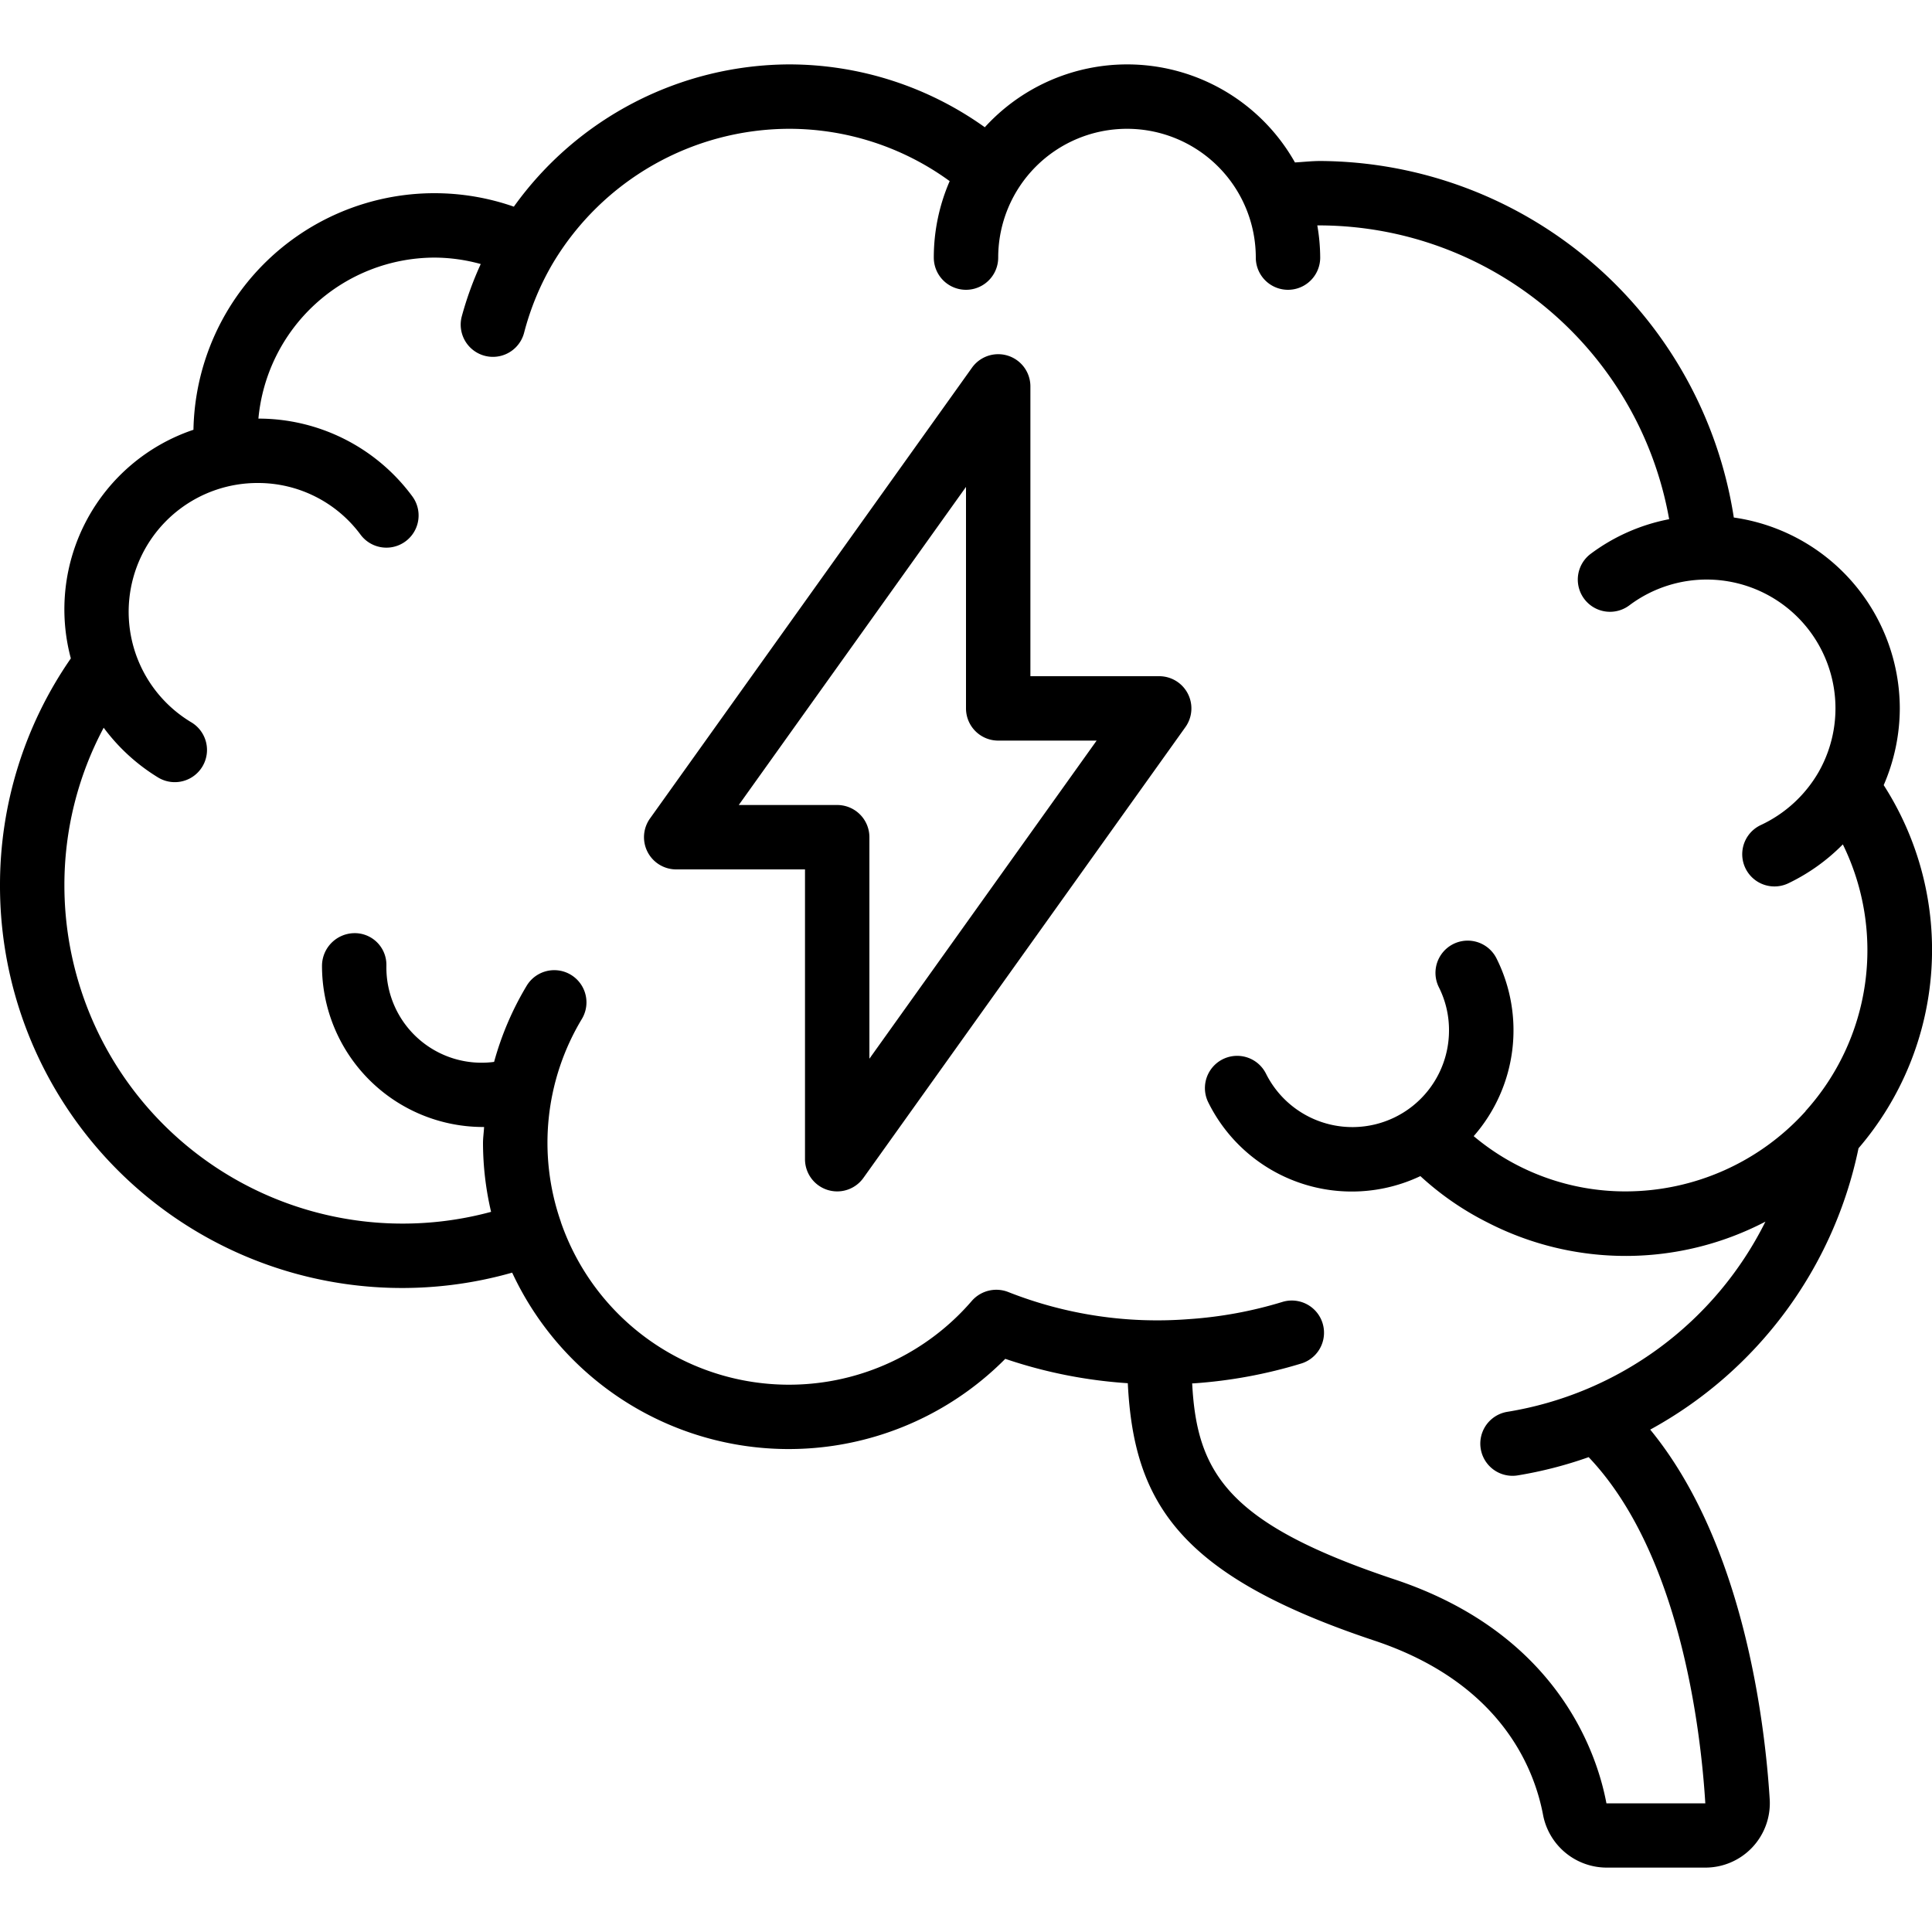
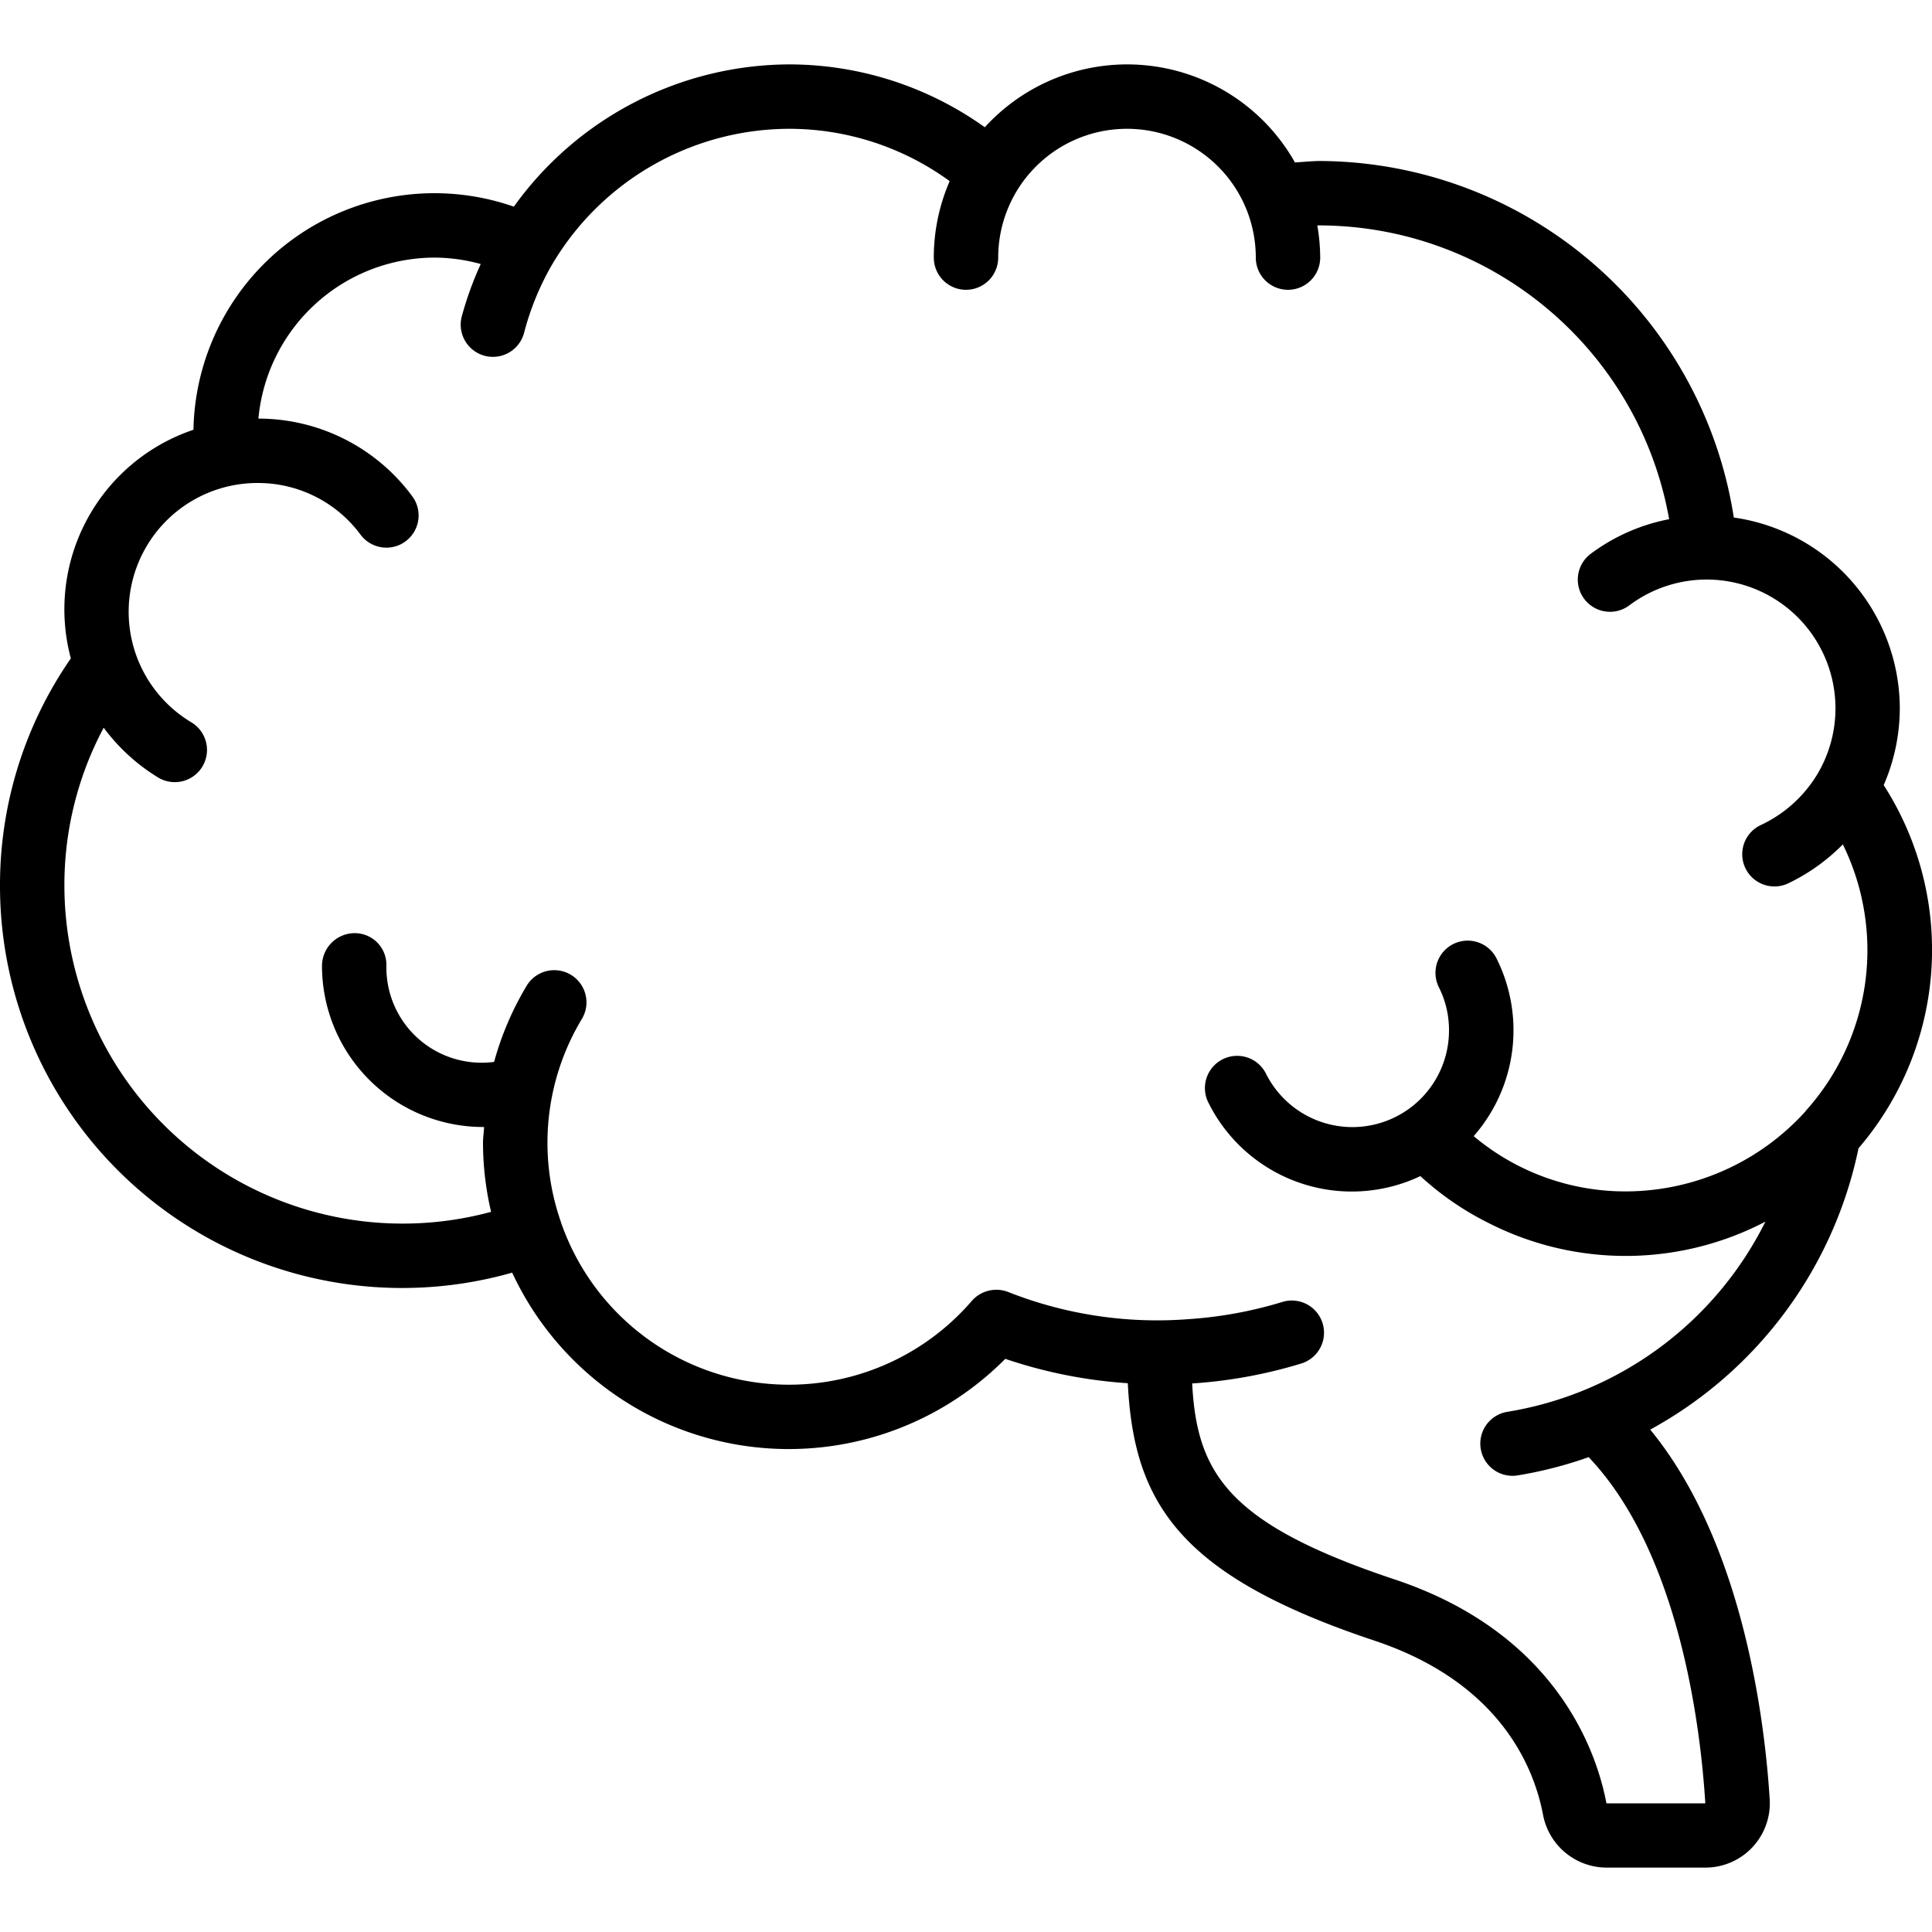
<svg xmlns="http://www.w3.org/2000/svg" xml:space="preserve" style="enable-background:new 0 0 512 512" viewBox="0 0 60 56" y="0" x="0" height="512" width="512" version="1.1">
  <g>
    <g fill-rule="nonzero" fill="#000">
      <path data-original="#000000" opacity="1" fill="#000000" d="M59 20a6 6 0 0 0-5.155-5.928A13.071 13.071 0 0 0 41 3c-.255 0-.523.03-.784.045a5.982 5.982 0 0 0-9.632-1.093A10.458 10.458 0 0 0 24.5 0a10.569 10.569 0 0 0-8.542 4.418 7.485 7.485 0 0 0-9.95 6.929 5.883 5.883 0 0 0-3.808 7.1A12.344 12.344 0 0 0 0 25.5a12.488 12.488 0 0 0 15.906 12.023A9.472 9.472 0 0 0 31.22 40.2c1.23.418 2.509.672 3.805.757.185 3.74 1.623 5.982 7.659 7.994 3.919 1.306 4.965 3.958 5.239 5.423A2.014 2.014 0 0 0 49.909 56h3.051a2 2 0 0 0 2-2.117c-.149-2.4-.814-7.957-3.711-11.485a12.945 12.945 0 0 0 6.469-8.738 9.459 9.459 0 0 0 .782-11.277A6.03 6.03 0 0 0 59 20zm-2.926 12.512-.023.024A7.537 7.537 0 0 1 50.5 35a7.314 7.314 0 0 1-4.733-1.716 4.989 4.989 0 0 0 .708-5.521 1 1 0 1 0-1.788.9c.208.415.315.873.313 1.337a3 3 0 0 1-5.685 1.341 1 1 0 1 0-1.788.9 4.972 4.972 0 0 0 6.584 2.284 9.093 9.093 0 0 0 2.079 1.437 9.378 9.378 0 0 0 8.637-.023 10.914 10.914 0 0 1-8.013 5.906 1 1 0 1 0 .317 1.975c.75-.123 1.489-.313 2.206-.567 2.84 2.985 3.482 8.462 3.623 10.751h-3.071c-.286-1.527-1.5-5.261-6.573-6.952-5.157-1.719-6.147-3.28-6.292-6.091h.054a14.907 14.907 0 0 0 3.334-.616 1 1 0 0 0-.587-1.912c-.945.289-1.92.468-2.907.534a12.6 12.6 0 0 1-5.616-.846 1.012 1.012 0 0 0-1.12.278 7.494 7.494 0 0 1-12.764-2.448v-.006a7.455 7.455 0 0 1 .652-6.3 1 1 0 0 0-1.714-1.031 9.45 9.45 0 0 0-1.011 2.364A2.956 2.956 0 0 1 12 28v-.04a.983.983 0 0 0-1-.98A1.018 1.018 0 0 0 10 28a5.006 5.006 0 0 0 5 5h.034c-.009.168-.034.334-.034.5a9.45 9.45 0 0 0 .251 2.135A10.506 10.506 0 0 1 2 25.5a10.377 10.377 0 0 1 1.22-4.9 5.982 5.982 0 0 0 1.694 1.548 1 1 0 1 0 1.029-1.715A4 4 0 0 1 8 13a3.959 3.959 0 0 1 3.2 1.608 1 1 0 0 0 1.6-1.2A5.939 5.939 0 0 0 8.025 11 5.506 5.506 0 0 1 13.5 6c.483.003.964.07 1.43.2-.241.526-.438 1.07-.59 1.629a1 1 0 1 0 1.936.506c.198-.762.5-1.492.9-2.17A8.573 8.573 0 0 1 24.5 2a8.468 8.468 0 0 1 4.993 1.625A5.955 5.955 0 0 0 29 6a1 1 0 0 0 2 0 4 4 0 1 1 8 0 1 1 0 0 0 2 0 5.938 5.938 0 0 0-.09-1H41c5.34.028 9.9 3.866 10.837 9.124A5.946 5.946 0 0 0 49.4 15.2a1 1 0 0 0 1.2 1.6 4 4 0 0 1 5.883 5.169 4.051 4.051 0 0 1-1.8 1.654 1 1 0 1 0 .848 1.812 6.026 6.026 0 0 0 1.7-1.212 7.458 7.458 0 0 1-1.163 8.288z" />
-       <path data-original="#000000" opacity="1" fill="#000000" d="M36 19h-4v-9a1 1 0 0 0-1.814-.581l-10 14A1 1 0 0 0 21 25h4v9a1 1 0 0 0 1.814.581l10-14A1 1 0 0 0 36 19zm-9 11.879V24a1 1 0 0 0-1-1h-3.057L30 13.121V20a1 1 0 0 0 1 1h3.057z" />
    </g>
  </g>
</svg>